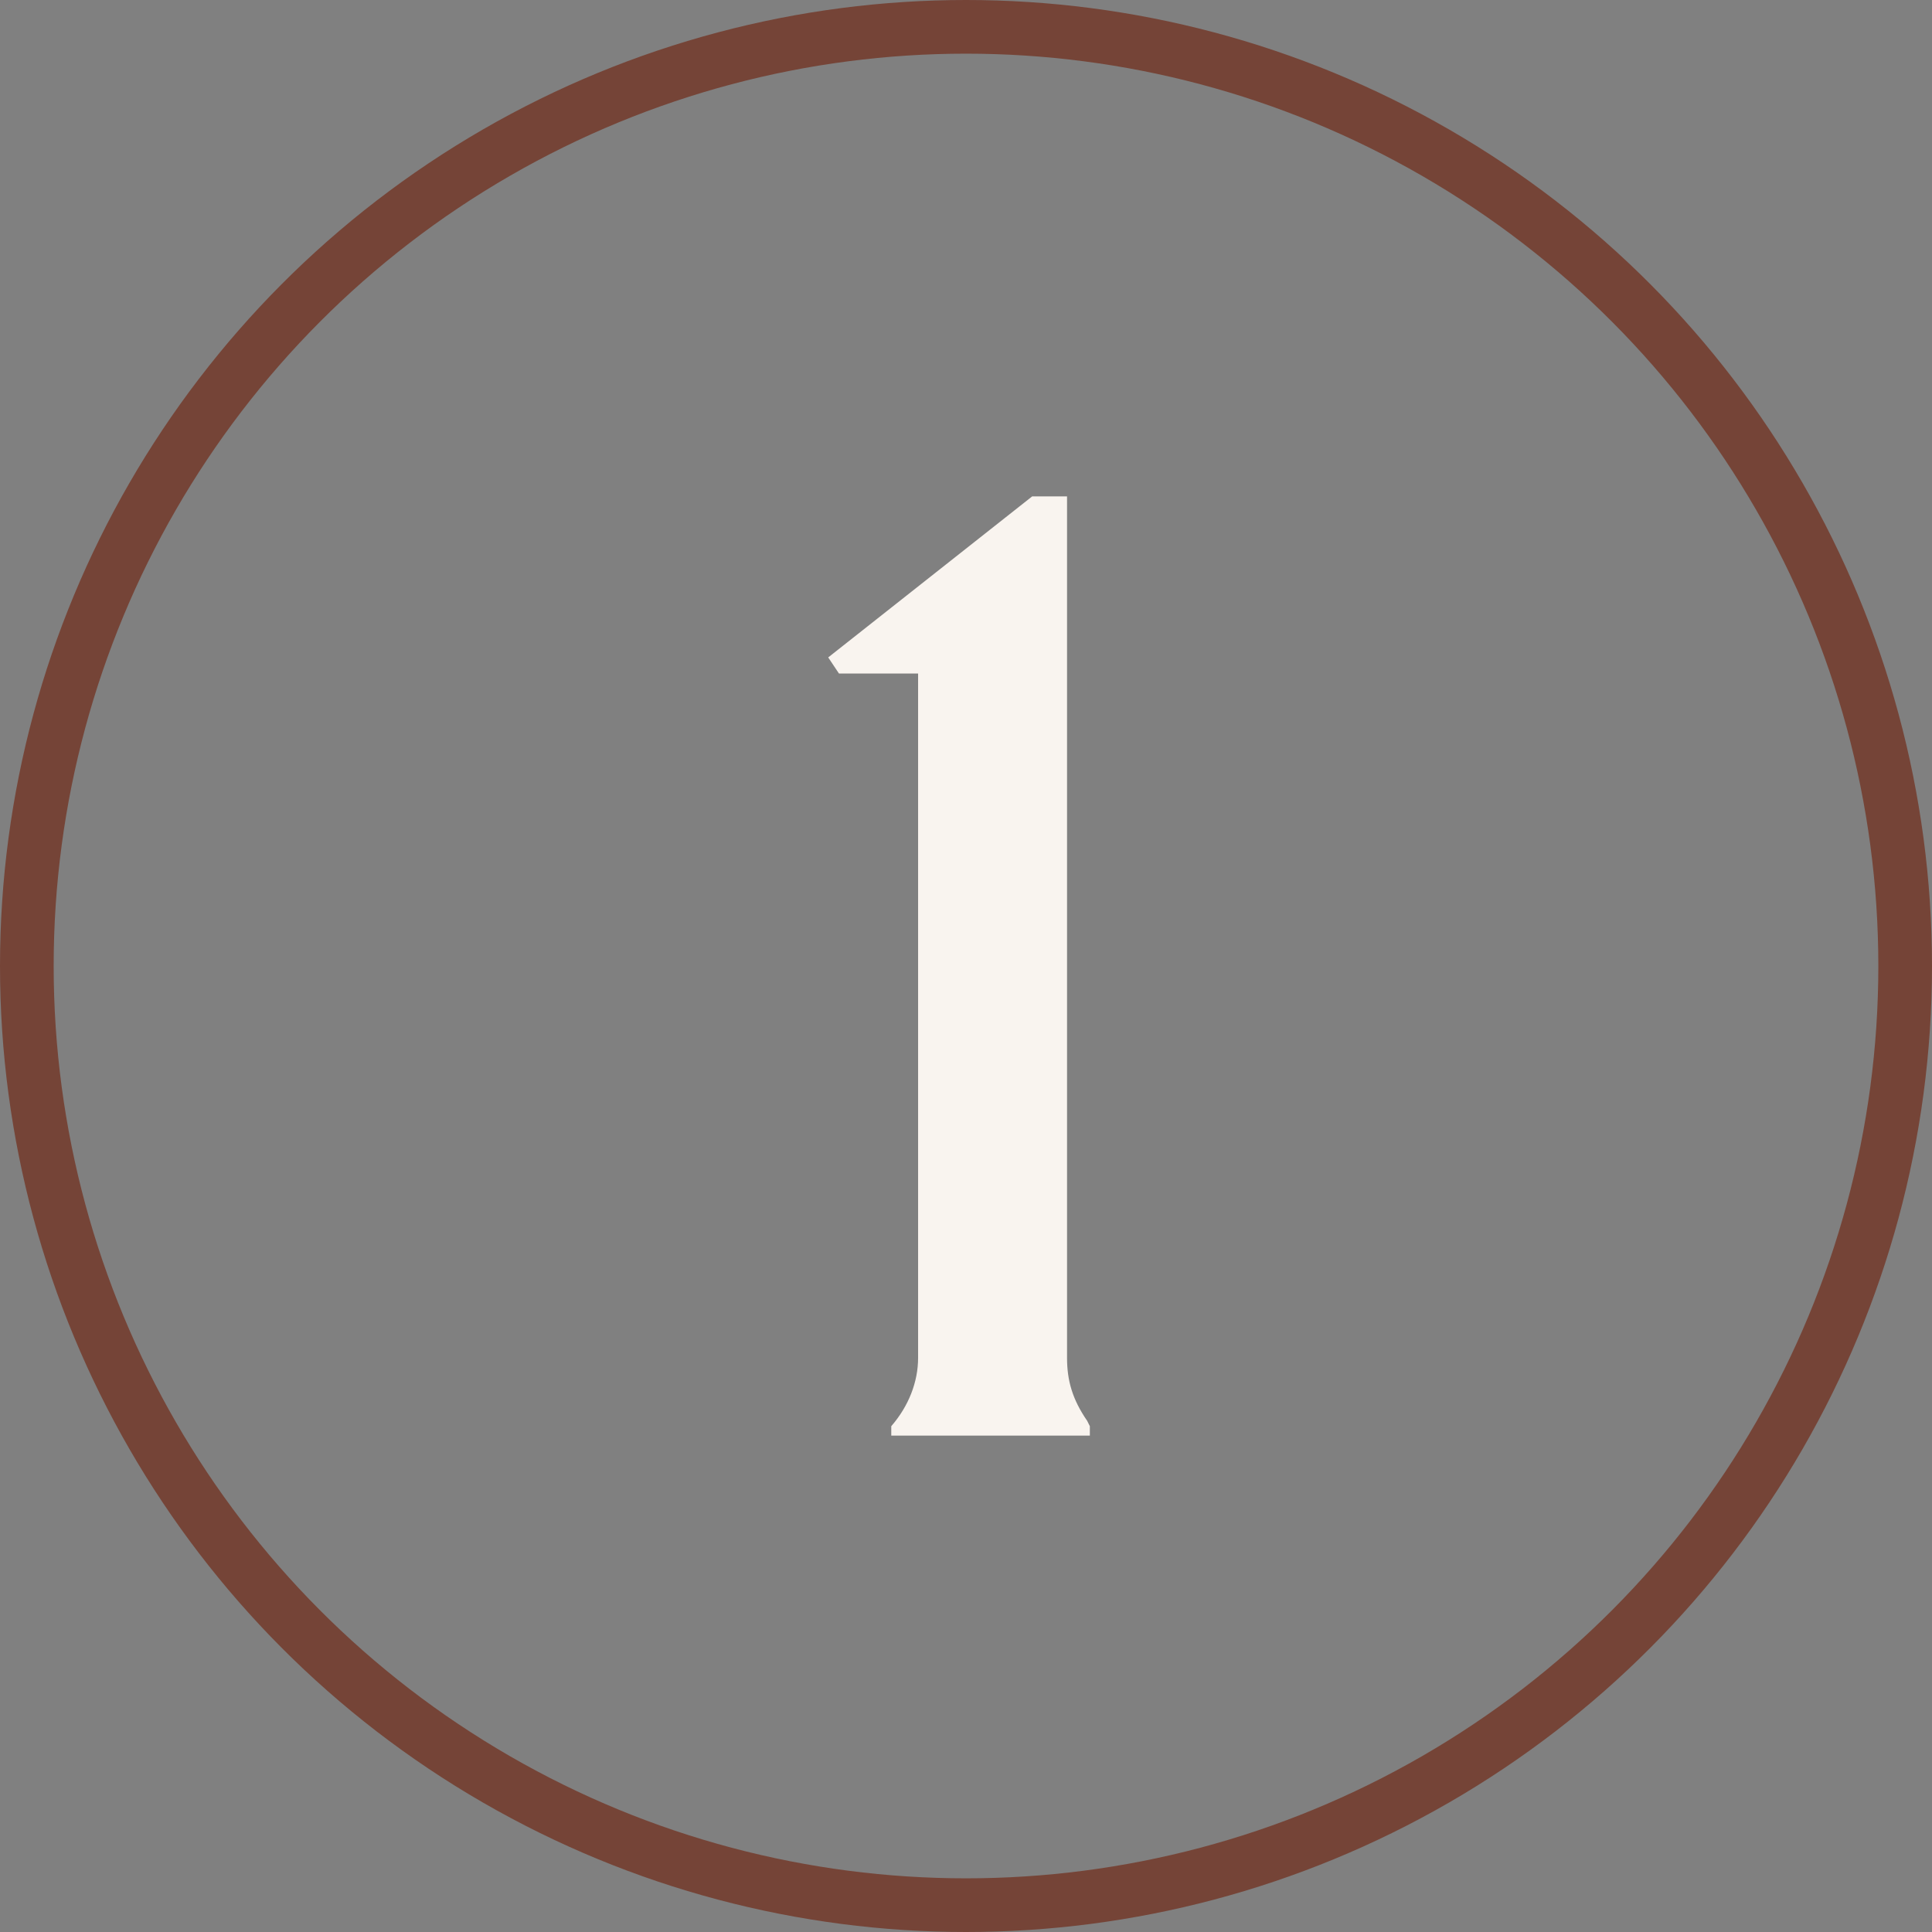
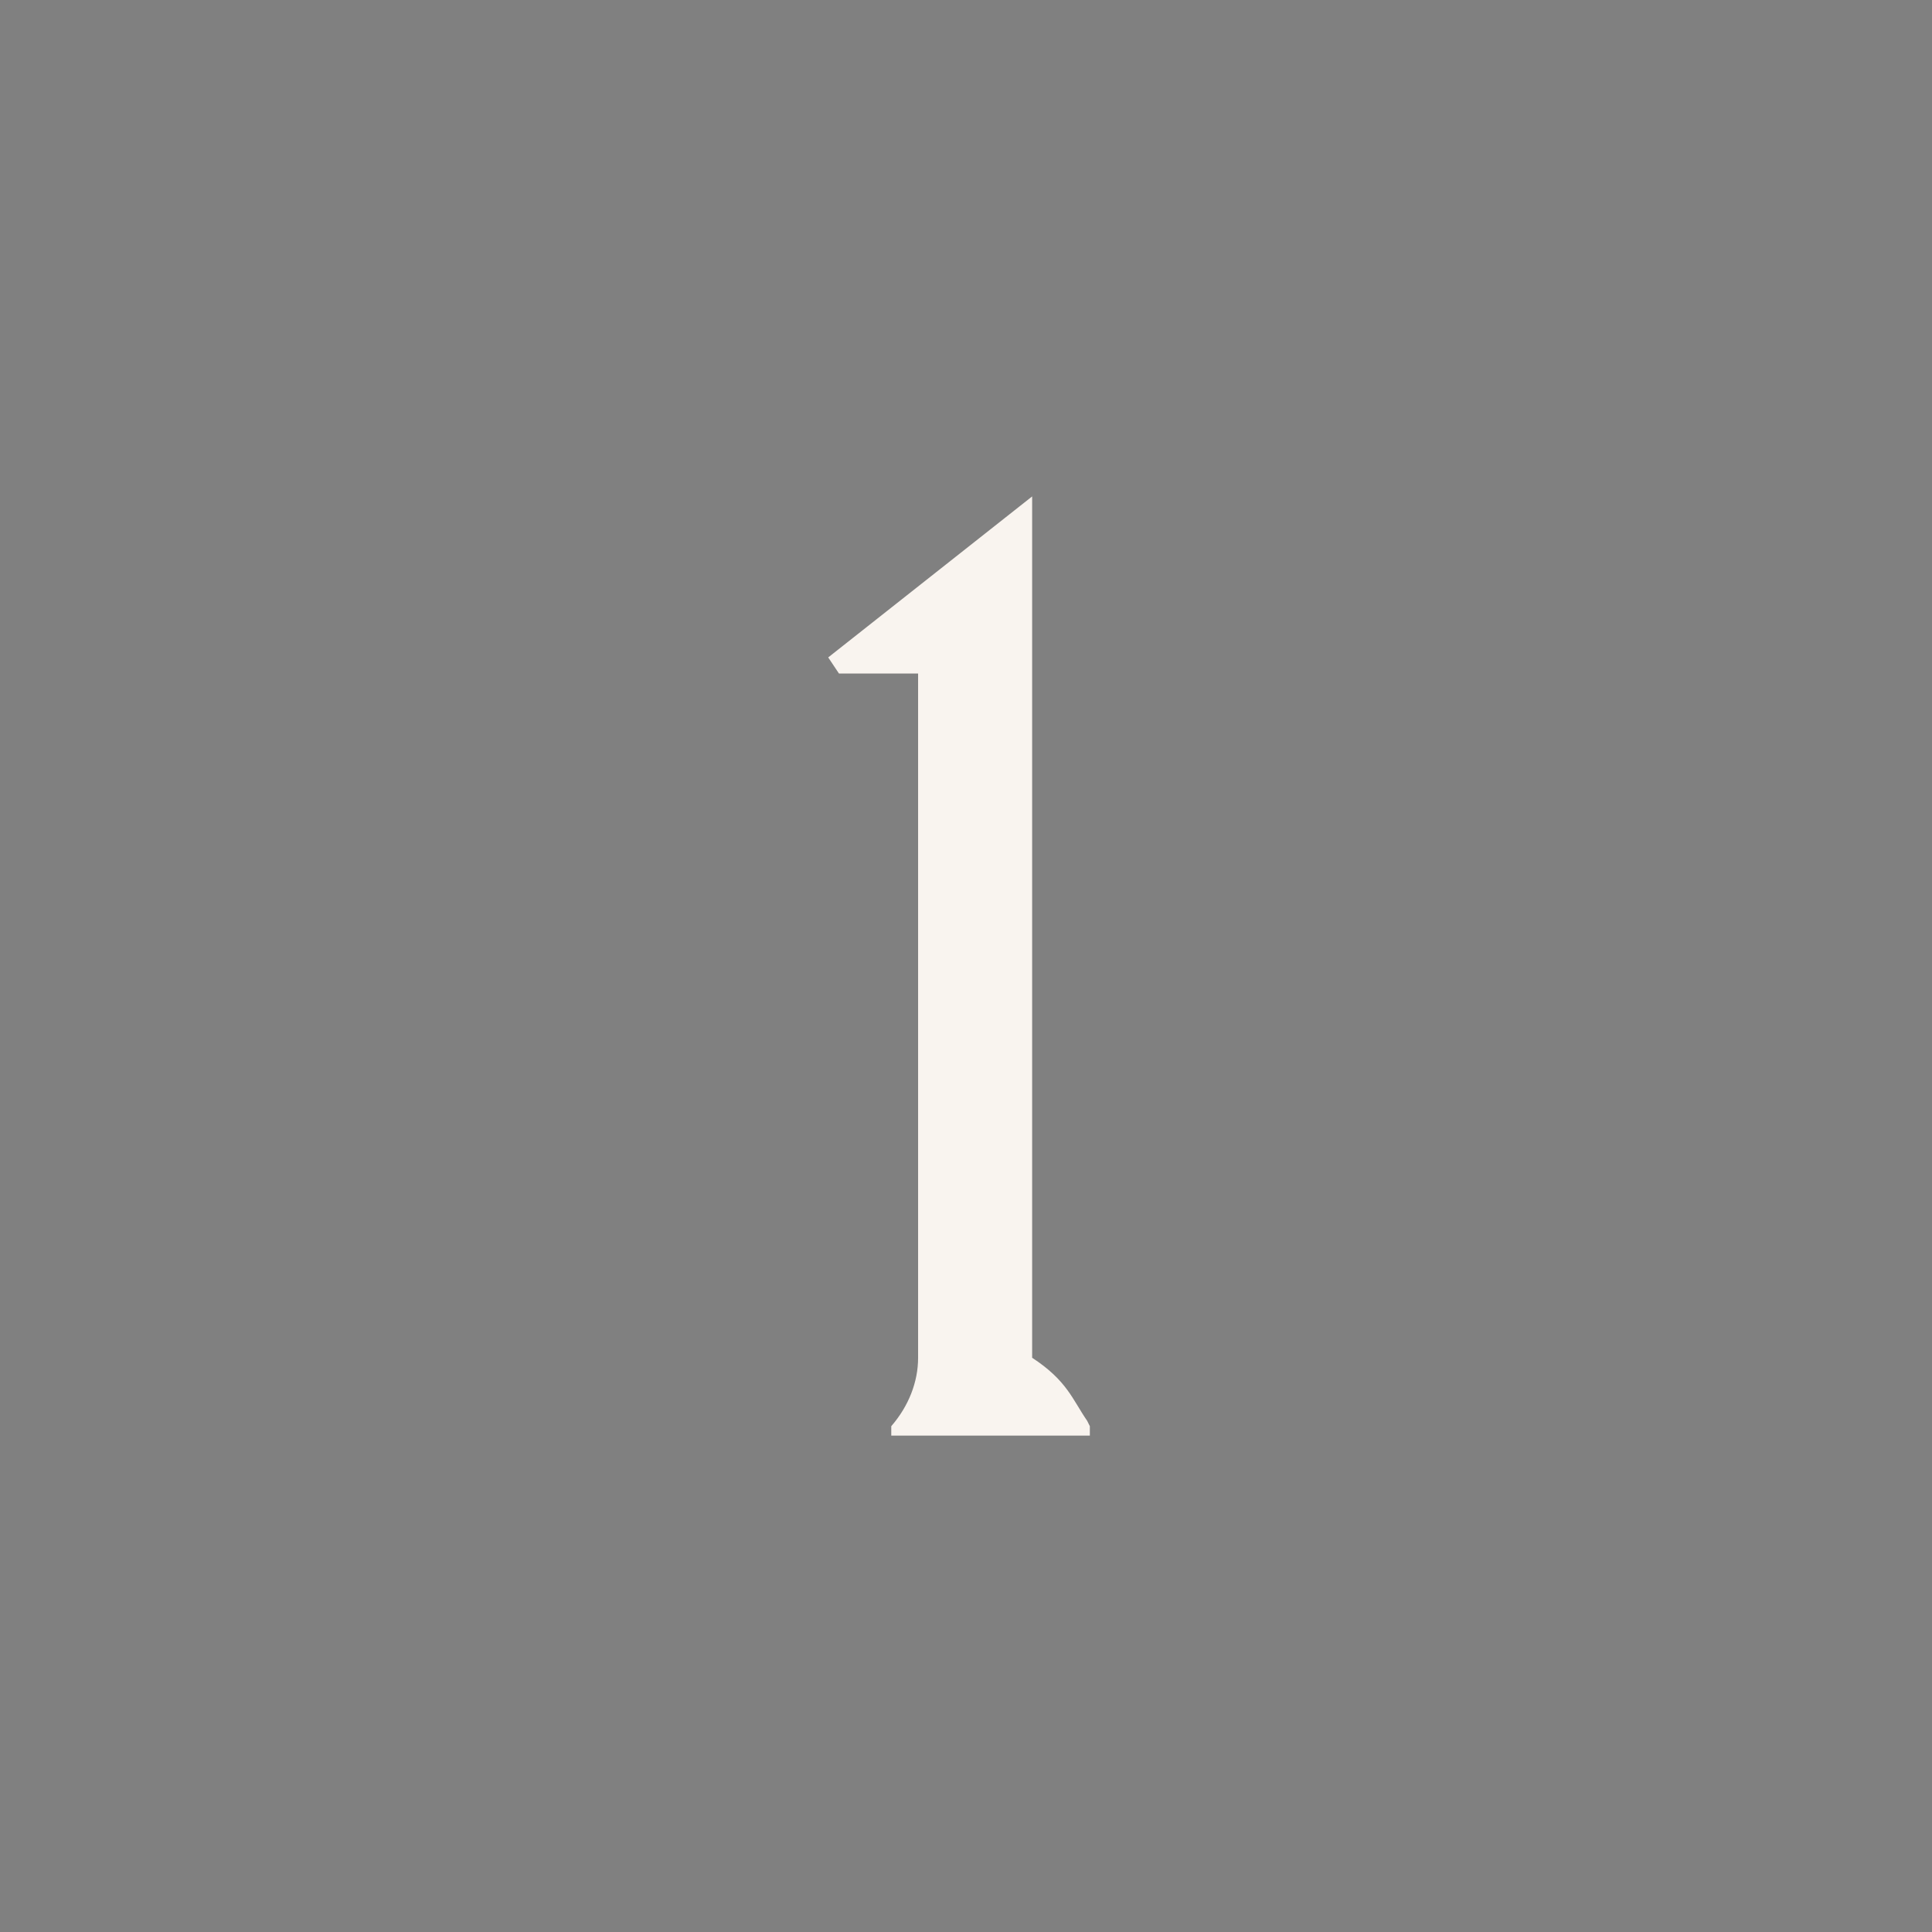
<svg xmlns="http://www.w3.org/2000/svg" width="144" height="144" viewBox="0 0 144 144" fill="none">
  <rect x="0" y="0" width="144" height="144" fill="#808080" stroke="none" />
-   <path d="M81.231 107H66.43V106.3C67.731 104.8 68.43 103 68.43 101.2V50.2H62.531L61.73 49L76.93 37H79.531V101.2C79.531 102.9 79.93 104.3 81.031 105.9L81.231 106.3V107Z" fill="#F9F4EF" />
-   <circle cx="72" cy="72" r="70" stroke="#754437" stroke-width="4" />
+   <path d="M81.231 107H66.43V106.3C67.731 104.8 68.43 103 68.43 101.2V50.2H62.531L61.73 49L76.93 37V101.2C79.531 102.9 79.93 104.3 81.031 105.9L81.231 106.3V107Z" fill="#F9F4EF" />
</svg>